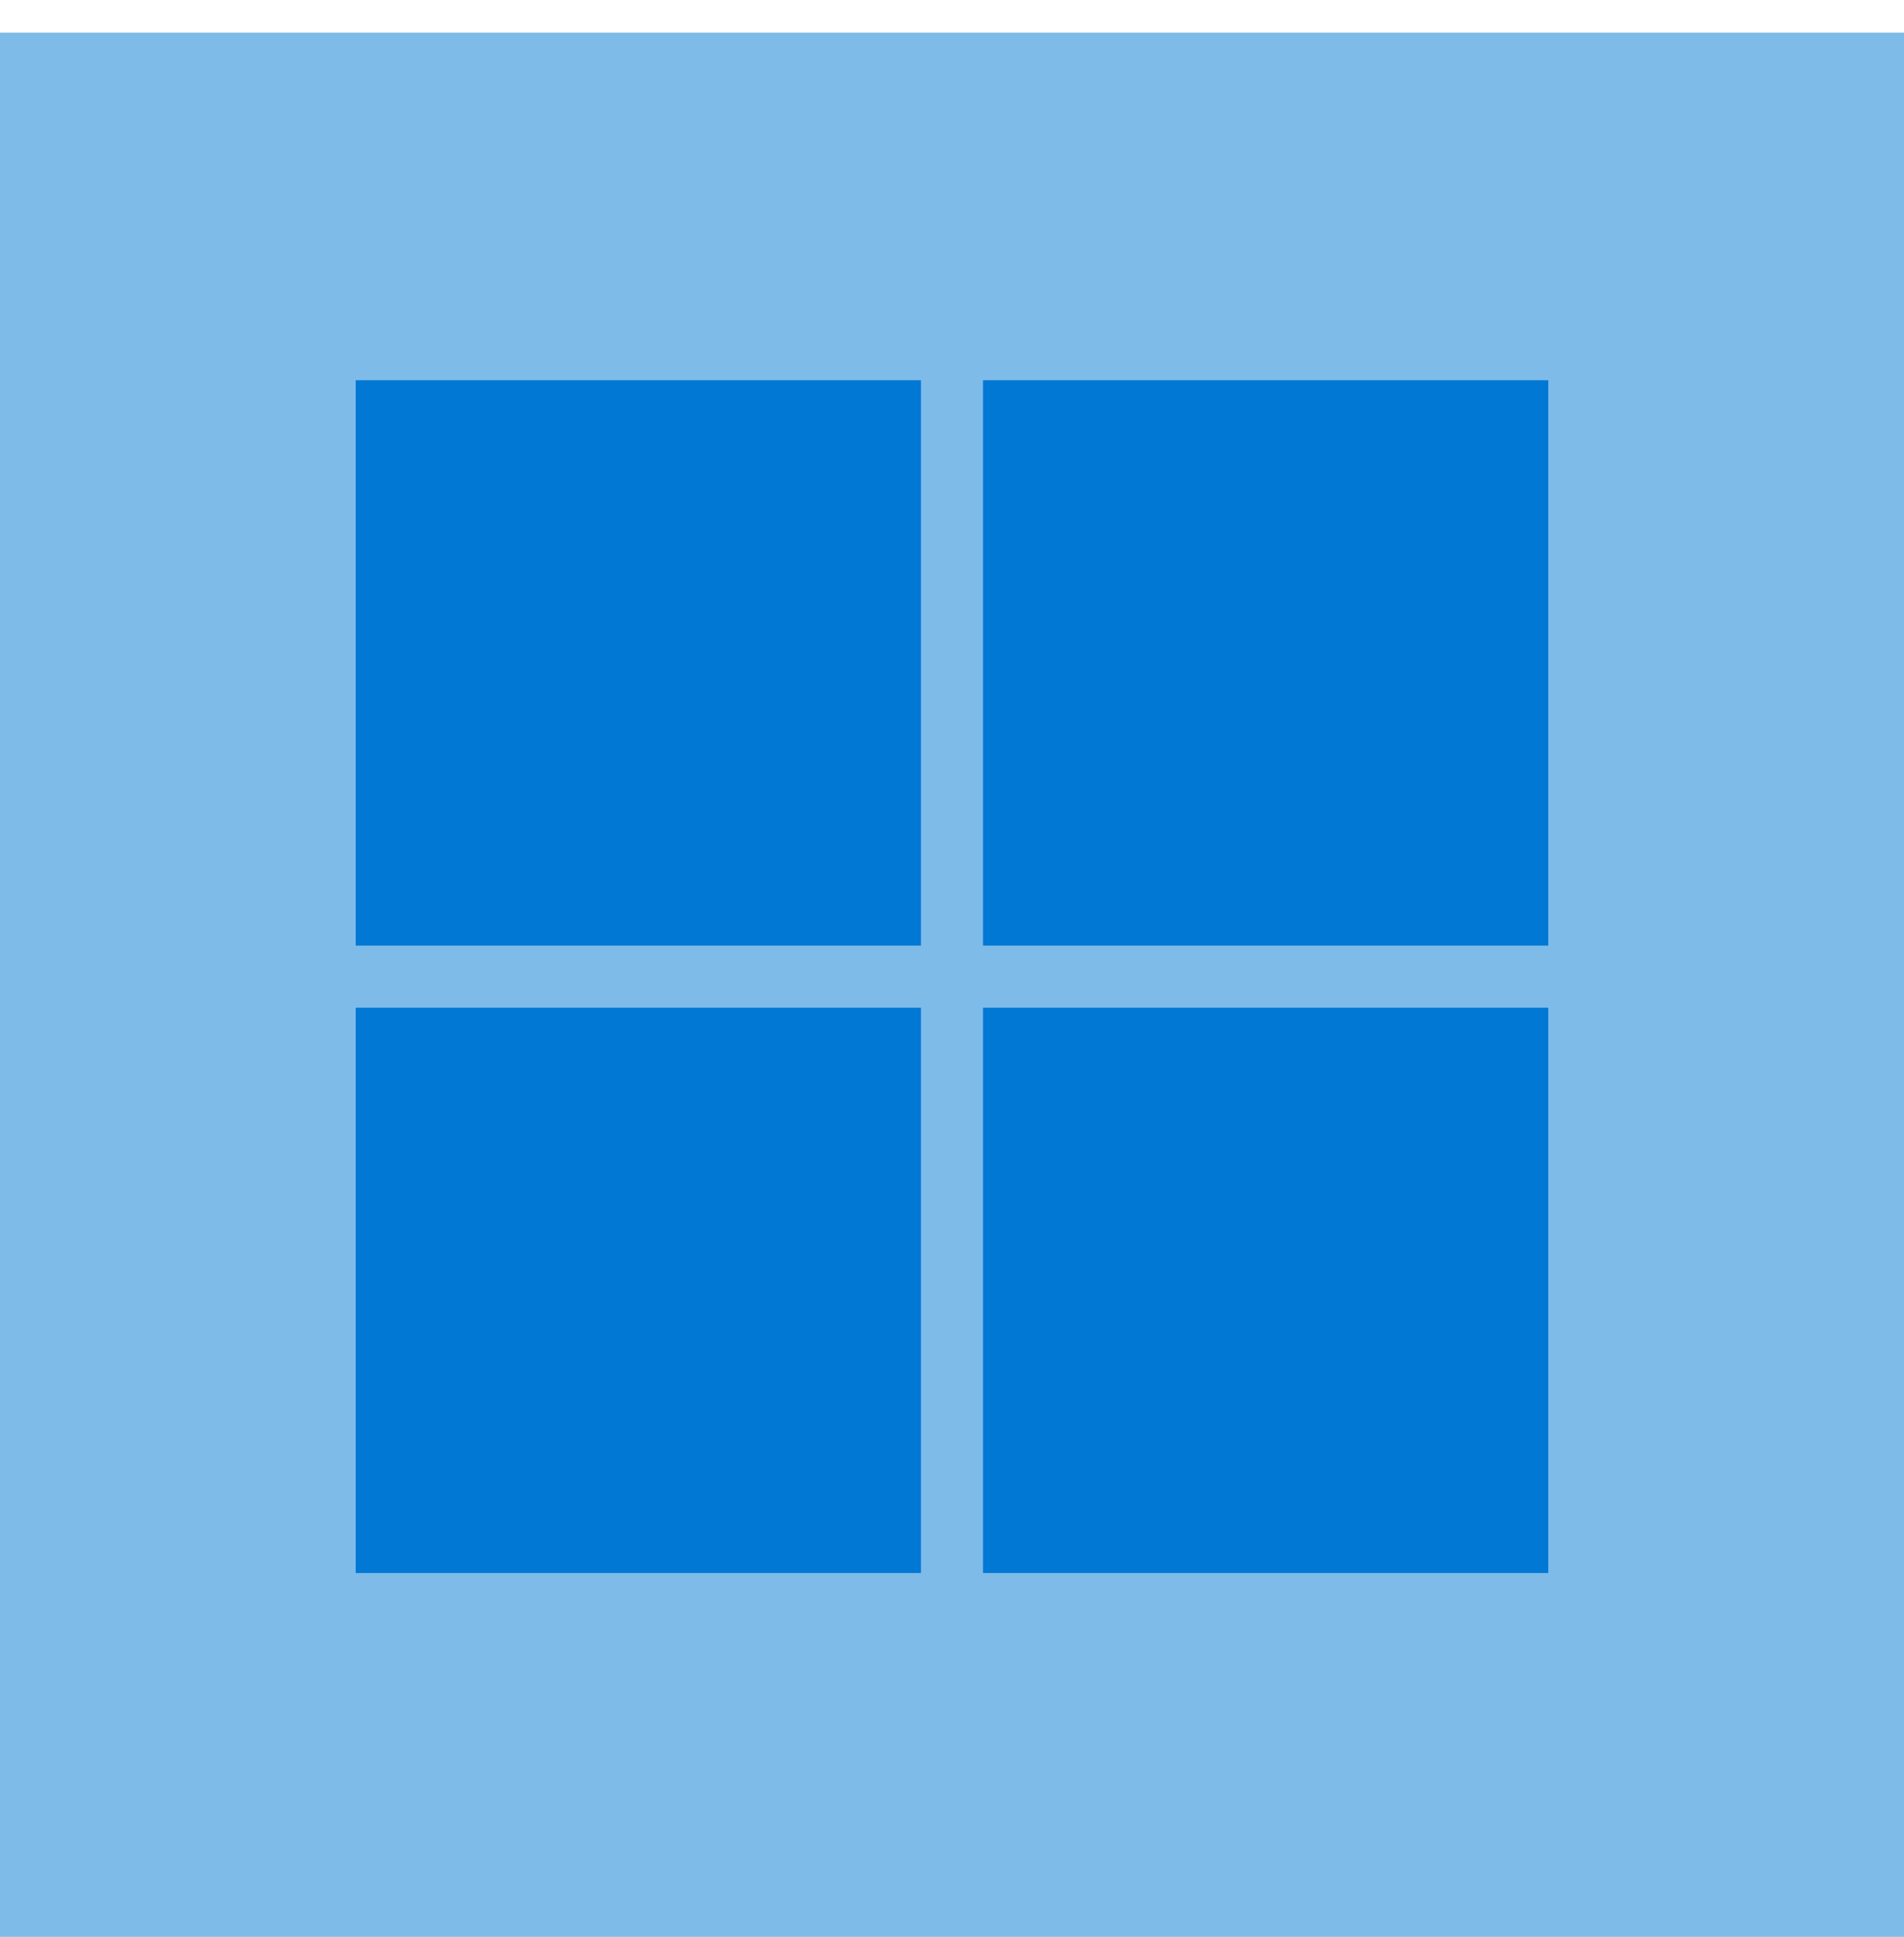
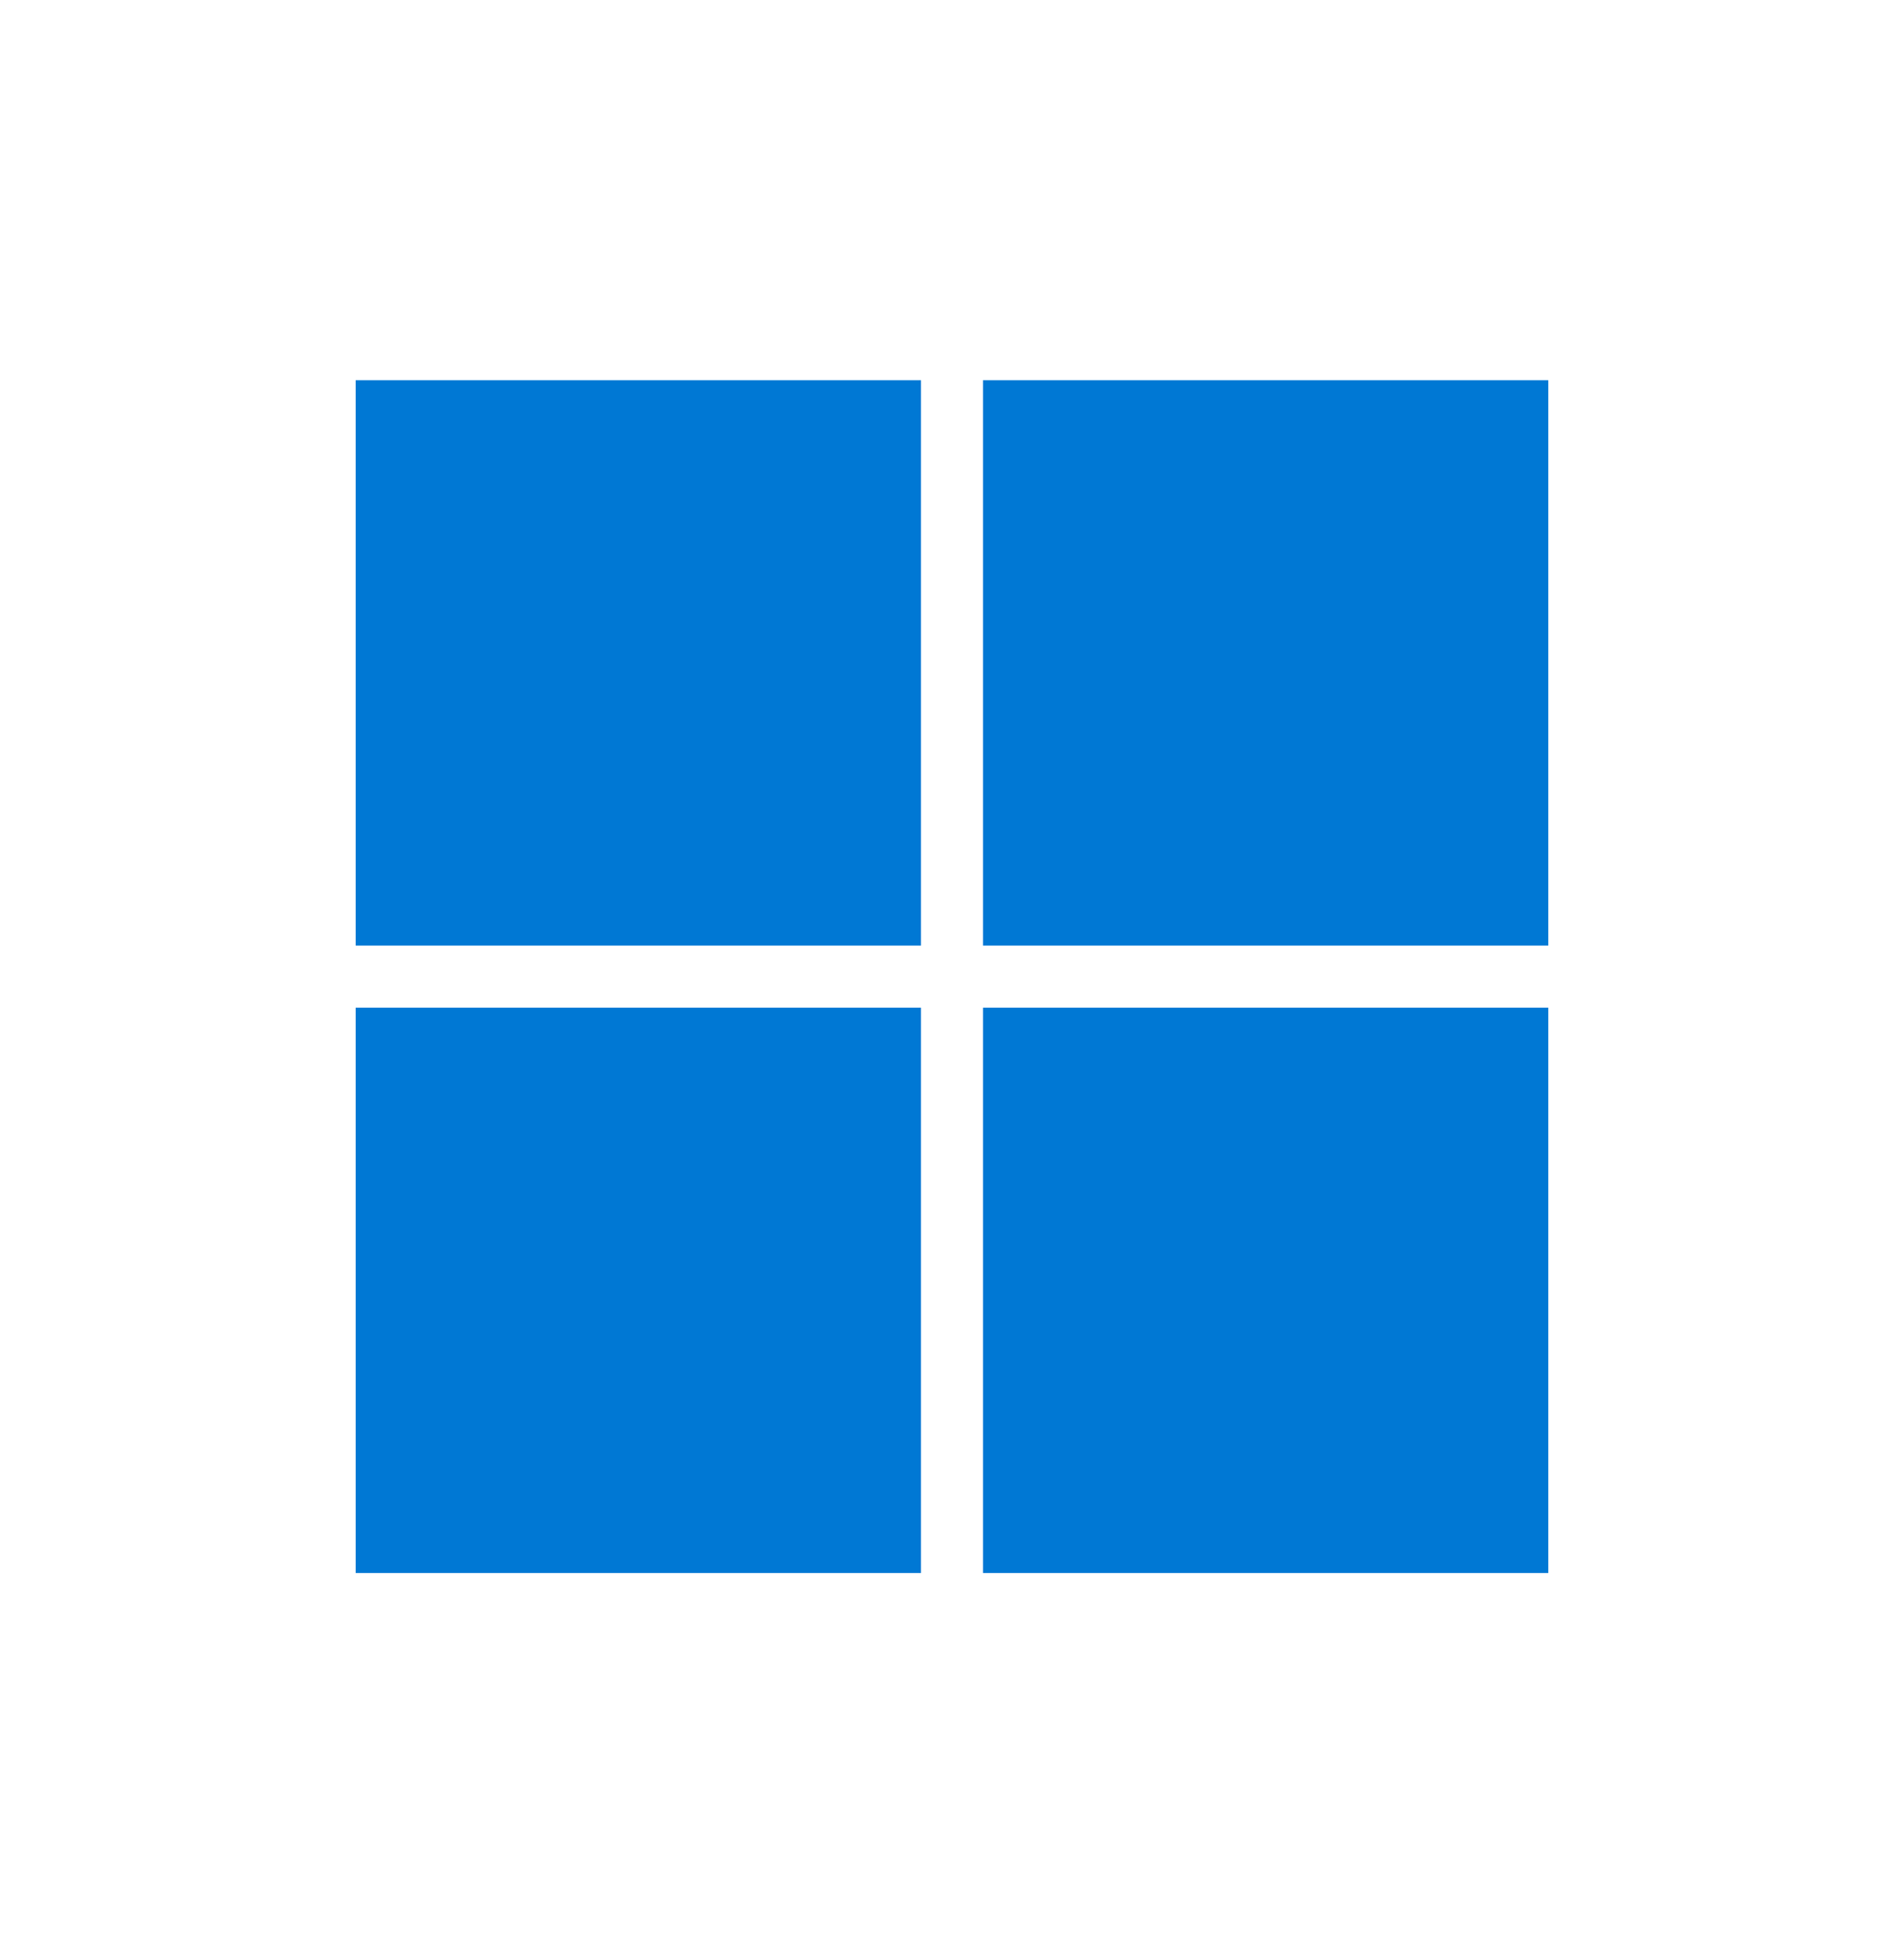
<svg xmlns="http://www.w3.org/2000/svg" width="116" height="118" fill="none">
-   <path fill="#0078D4" fill-opacity=".5" d="M0 1.987h116v116H0z" />
  <path d="M56.11 23.163H21.67v34.44h34.44v-34.44zM94.328 23.163h-34.44v34.44h34.44v-34.44zM56.11 61.384H21.67v34.44h34.44v-34.44zM94.328 61.384h-34.44v34.44h34.44v-34.44z" fill="#0078D4" />
</svg>